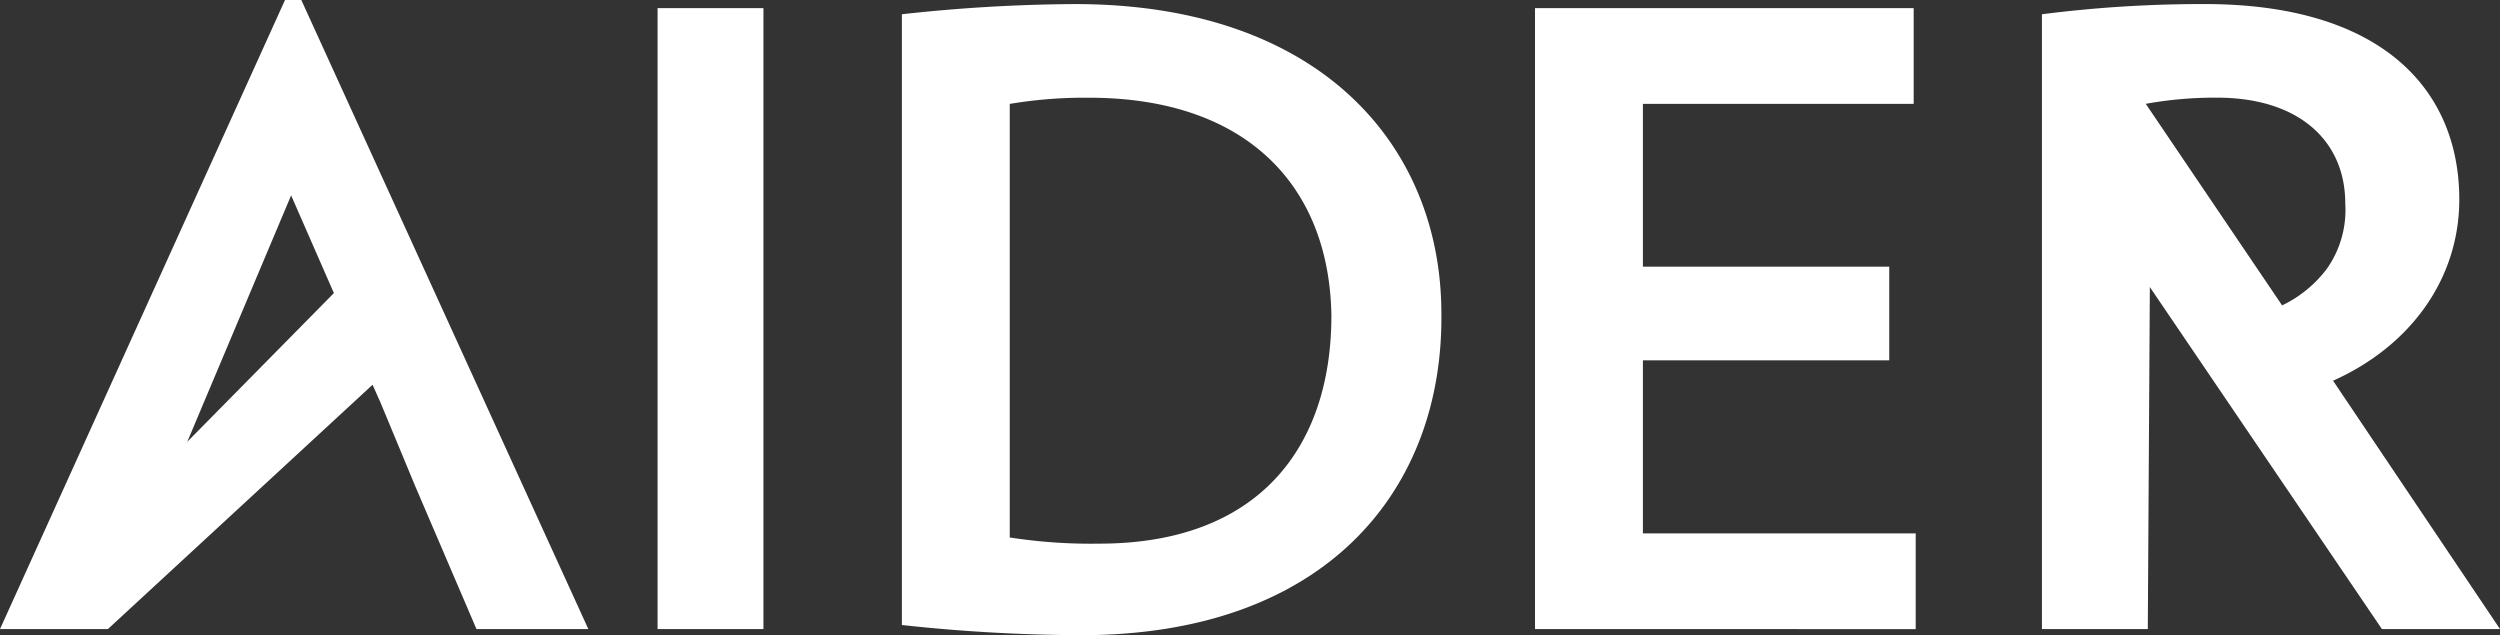
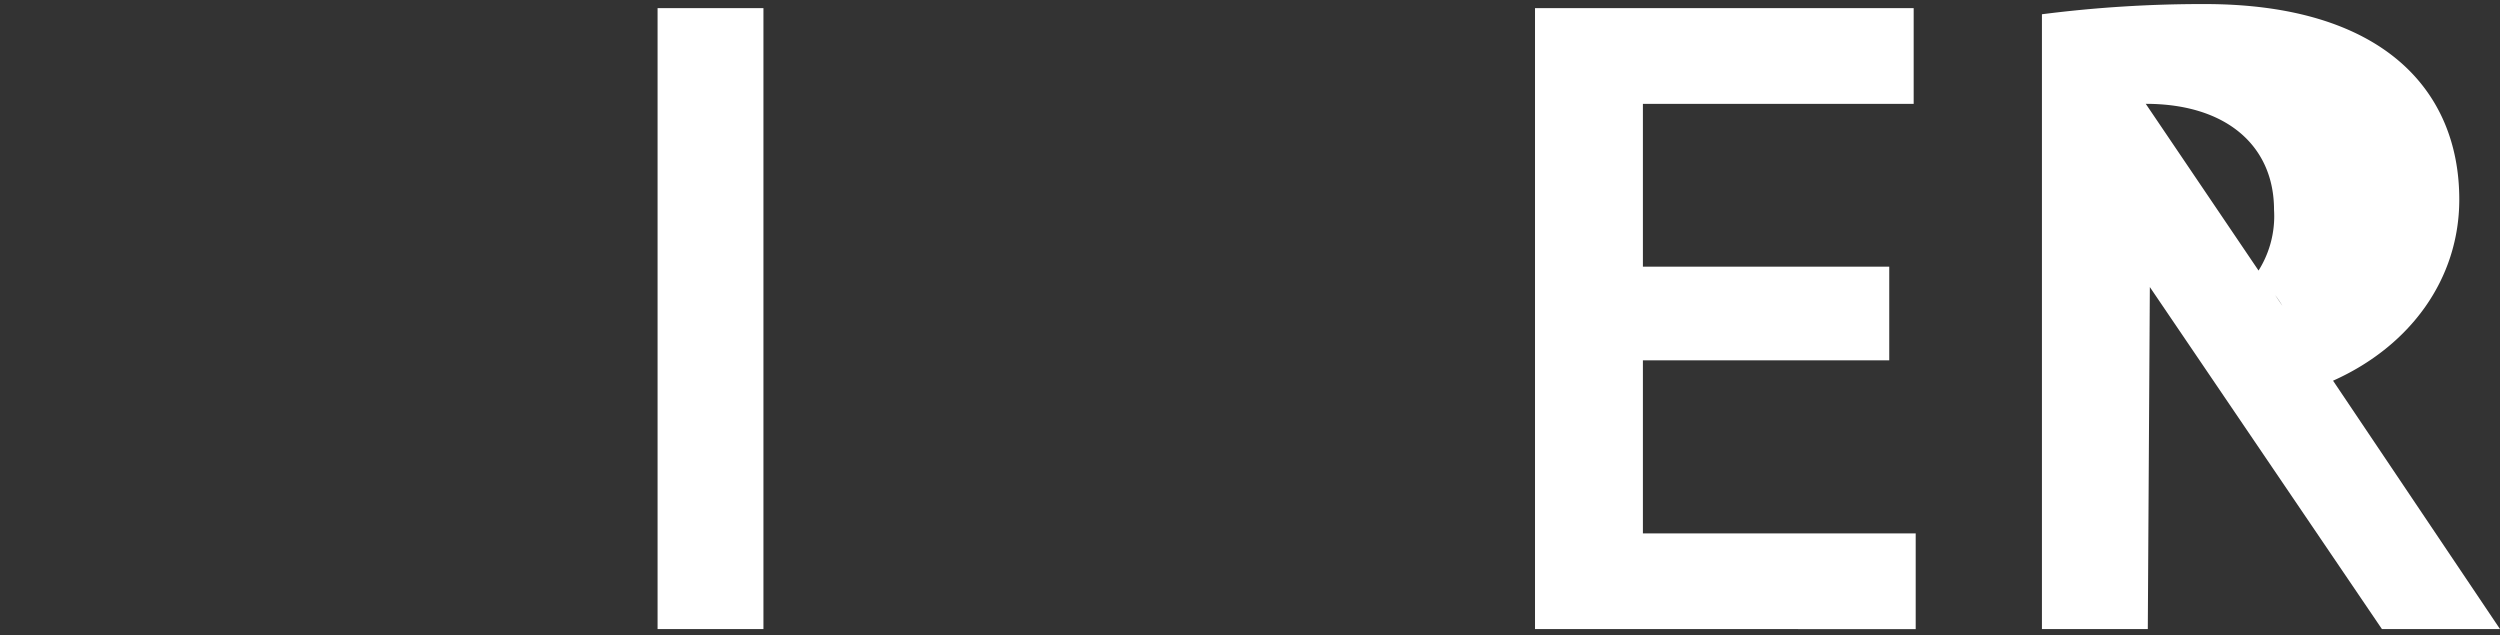
<svg xmlns="http://www.w3.org/2000/svg" id="logo-neg" width="161.898" height="41.134" viewBox="0 0 161.898 41.134">
  <rect x="0" y="0" width="161.898" height="41.134" fill="#333333" stroke="none" />
  <path id="Path_185" data-name="Path 185" d="M34,41.511V1.3h6.856V41.511Z" transform="translate(8.584 -0.773)" fill="#fff" />
-   <path id="Path_186" data-name="Path 186" d="M57.6,41.97A109.879,109.879,0,0,1,46,41.311V1.759A106.461,106.461,0,0,1,57.206,1.1c15.952,0,23.731,9.229,23.731,20.039C81.069,32.478,73.554,41.97,57.6,41.97Zm.527-34.805a29.122,29.122,0,0,0-5.142.4V35.642a34.177,34.177,0,0,0,5.8.4c10.283,0,15.03-6.2,15.03-14.766C73.686,12.834,68.281,7.165,58.129,7.165Z" transform="translate(12.405 -0.836)" fill="#fff" />
  <path id="Path_187" data-name="Path 187" d="M77.1,41.511V1.3h24.522V7.5H84.087V18.044H100.04v6.065H84.087V35.314h17.666v6.2Z" transform="translate(22.306 -0.773)" fill="#fff" />
-   <path id="Path_188" data-name="Path 188" d="M120.853,25.49c5.01-2.241,8.174-6.592,8.174-11.734,0-7.119-5.01-12.657-16.48-12.657A82.053,82.053,0,0,0,102,1.759V41.574h6.856l.132-22.149,15.03,22.149h7.647Zm-3.3-4.878L108.724,7.56h0a25.082,25.082,0,0,1,4.614-.4c5.274,0,8.306,2.769,8.306,6.856a6.615,6.615,0,0,1-1.187,4.219A7.9,7.9,0,0,1,117.557,20.612Z" transform="translate(30.234 -0.836)" fill="#fff" />
-   <path id="Path_189" data-name="Path 189" d="M21.212.9H20.157L1.7,41.638H8.687L25.826,25.817,26.354,27,28.6,32.409l3.955,9.229H39.8ZM13.829,29.509,14.884,27l5.669-13.448,2.769,6.328Z" transform="translate(-1.7 -0.9)" fill="#fff" />
+   <path id="Path_188" data-name="Path 188" d="M120.853,25.49c5.01-2.241,8.174-6.592,8.174-11.734,0-7.119-5.01-12.657-16.48-12.657A82.053,82.053,0,0,0,102,1.759V41.574h6.856l.132-22.149,15.03,22.149h7.647Zm-3.3-4.878L108.724,7.56h0c5.274,0,8.306,2.769,8.306,6.856a6.615,6.615,0,0,1-1.187,4.219A7.9,7.9,0,0,1,117.557,20.612Z" transform="translate(30.234 -0.836)" fill="#fff" />
</svg>